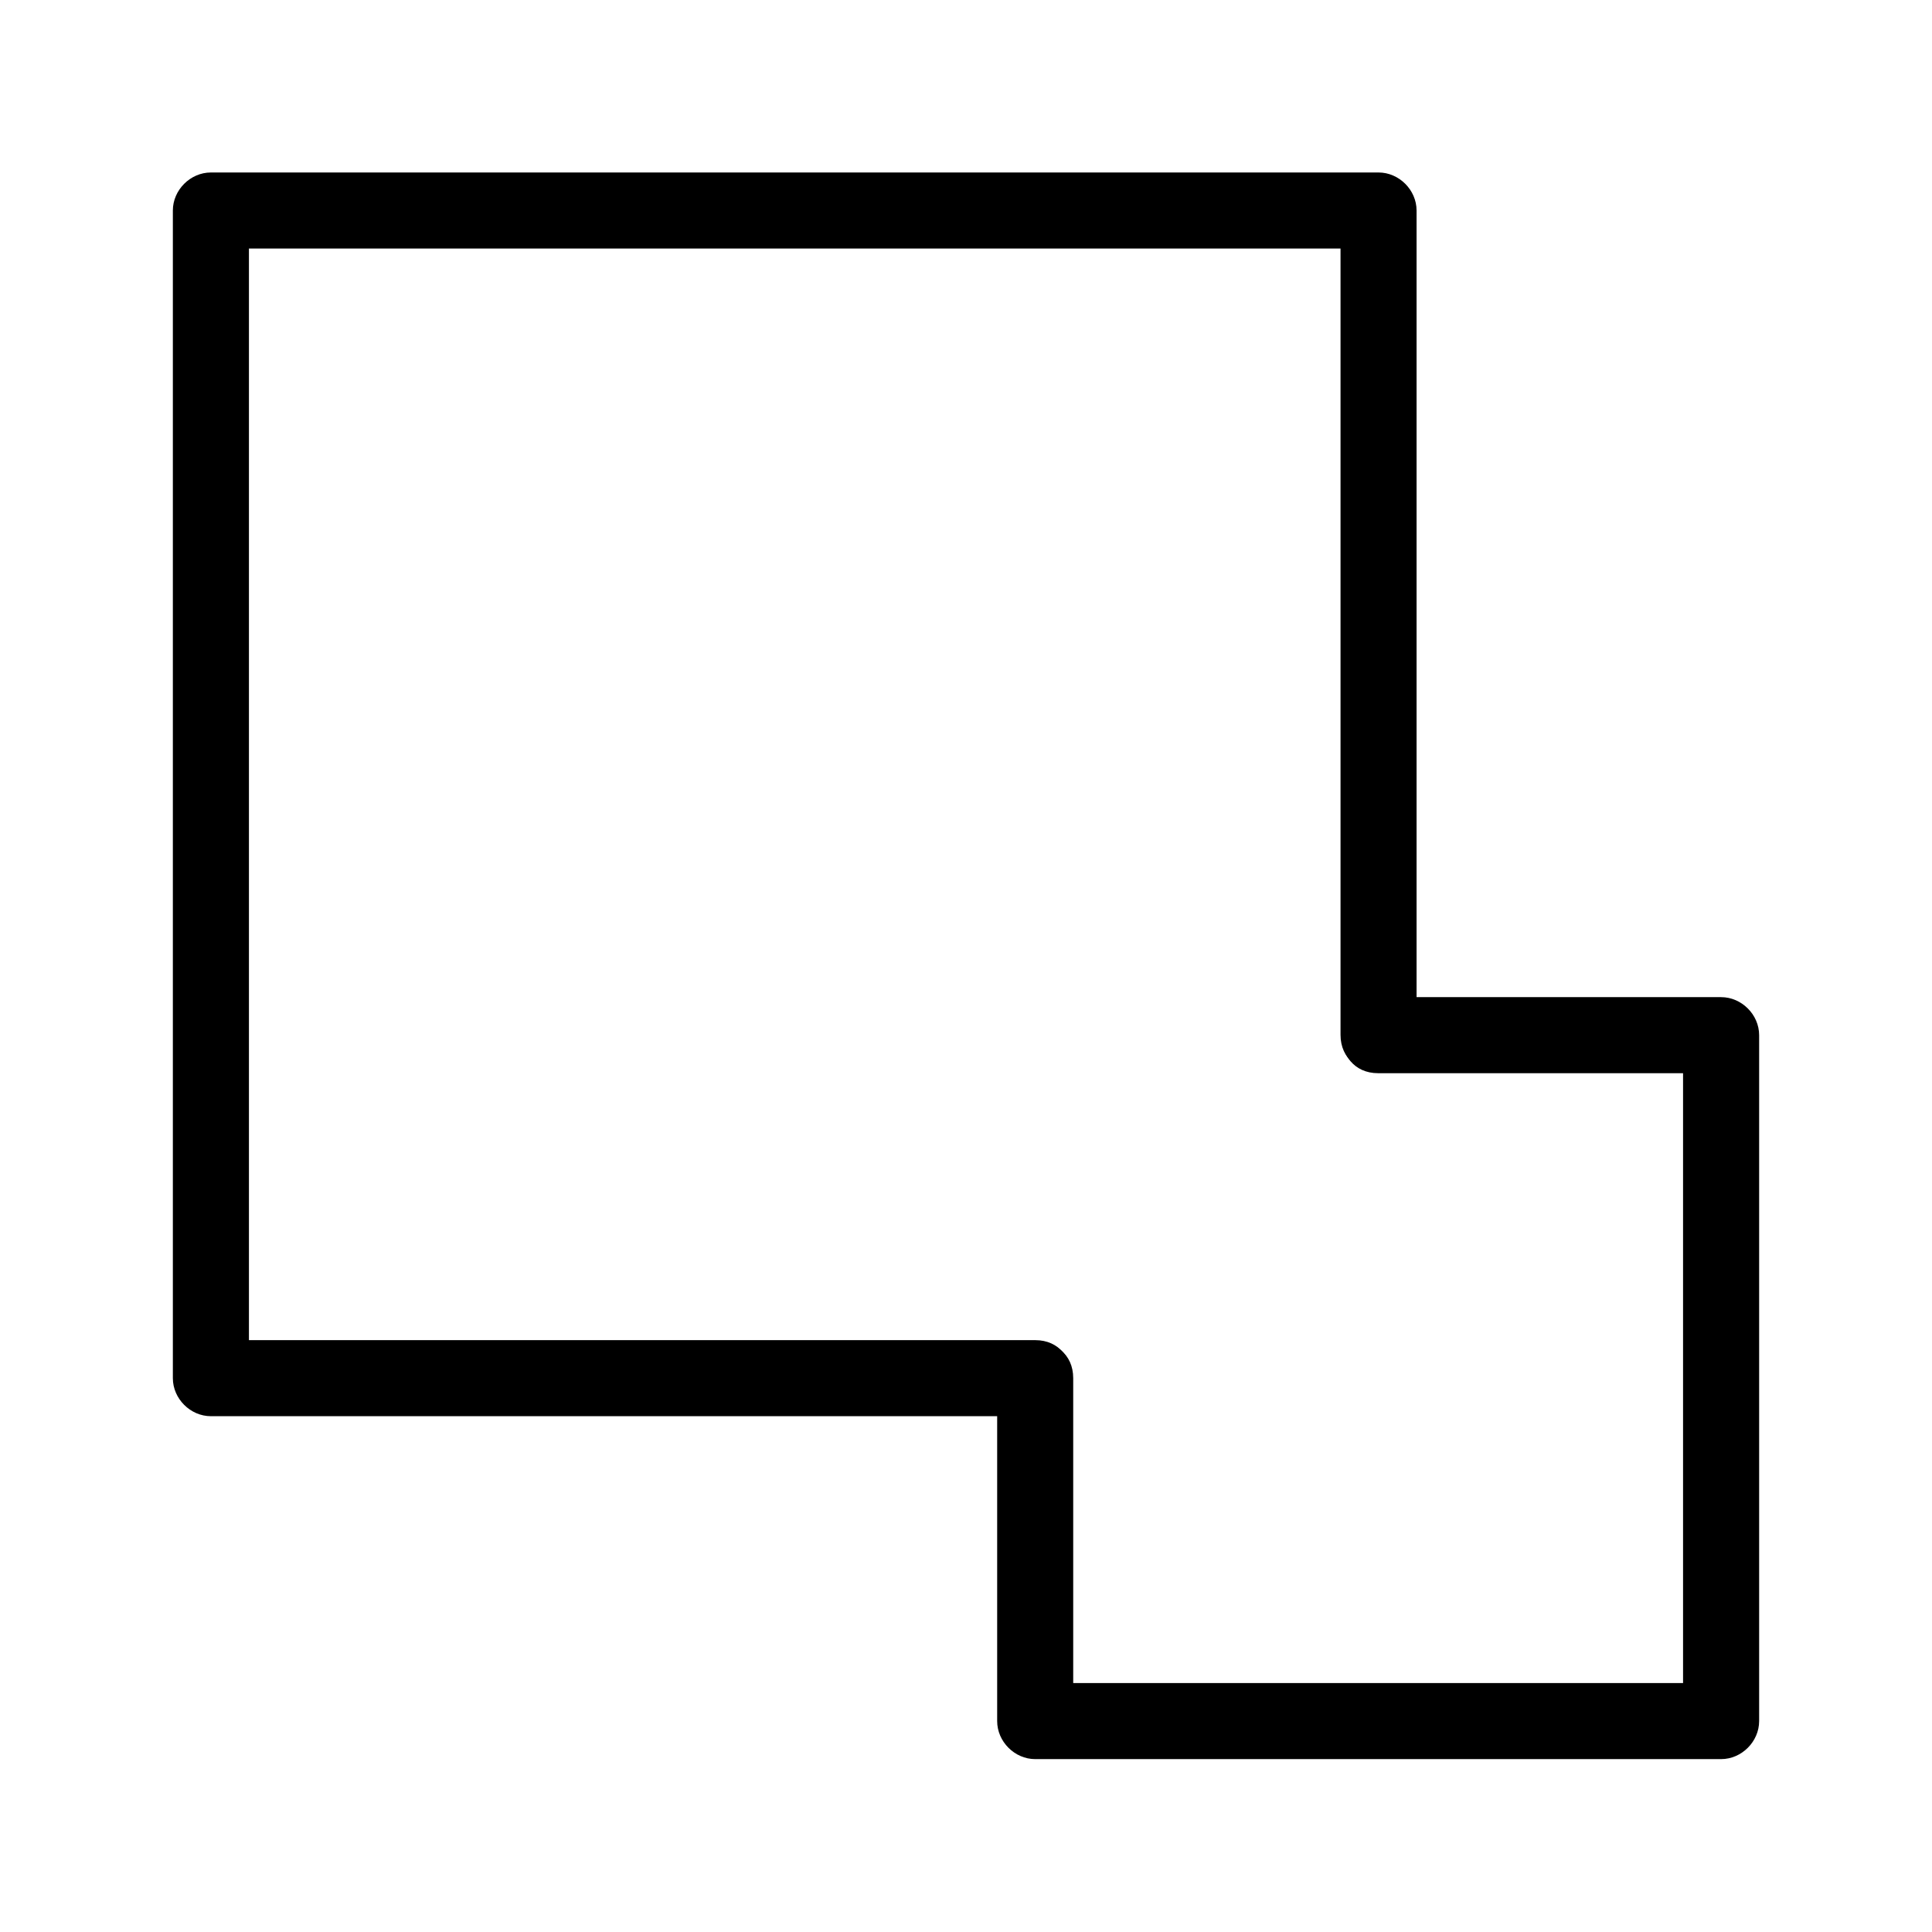
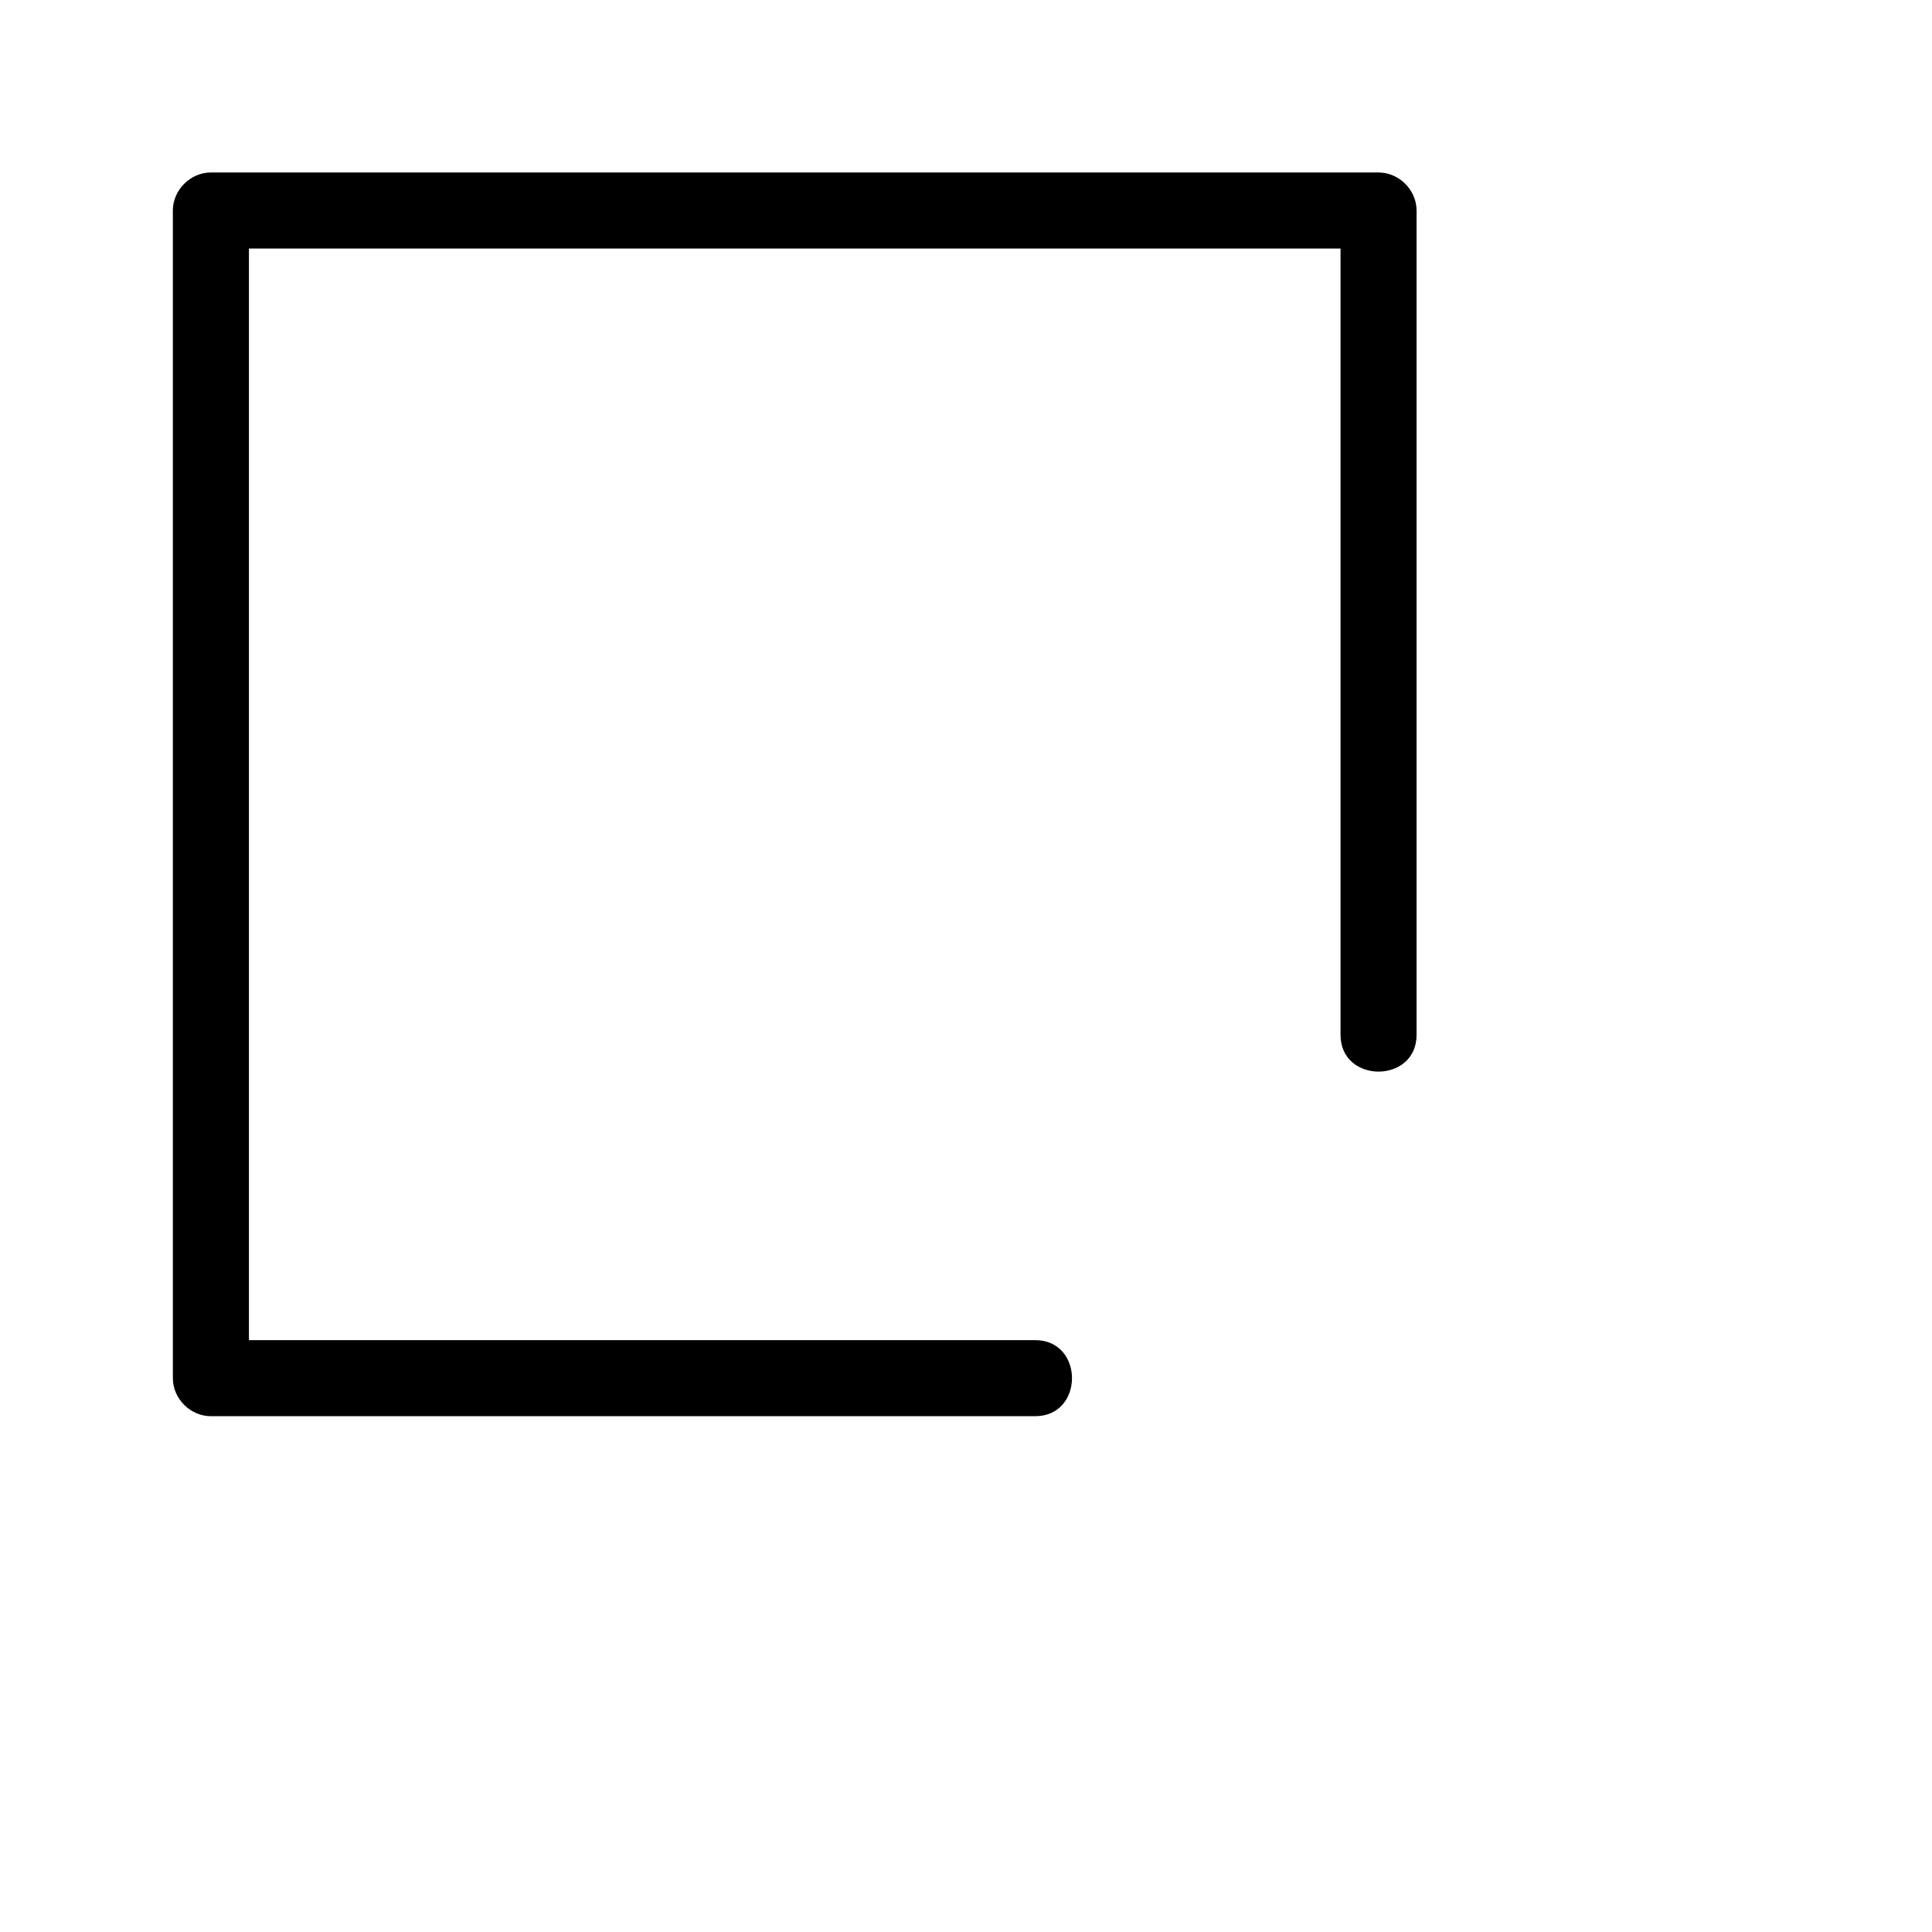
<svg xmlns="http://www.w3.org/2000/svg" fill="#000000" width="800px" height="800px" version="1.1" viewBox="144 144 512 512">
  <g>
    <path d="m418.34 499.15h-73.656-117.89-26.902c3.324 3.324 6.75 6.75 10.078 10.078v-104.69-166.66-38.09l-10.078 10.078h104.69 166.66 38.09l-10.078-10.078v73.656 117.89 26.902c0 13 20.152 13 20.152 0v-73.656-117.89-26.902c0-5.441-4.637-10.078-10.078-10.078h-104.69-166.66-38.09c-5.441 0-10.078 4.637-10.078 10.078v104.69 166.66 38.09c0 5.441 4.637 10.078 10.078 10.078h73.656 117.89 26.902c13.004-0.004 13.004-20.156 0.004-20.156z" />
-     <path d="m509.22 428.41h79.602 11.285c-3.324-3.324-6.75-6.75-10.078-10.078v61.164 98.141 22.469l10.078-10.078h-61.164-98.141-22.469c3.324 3.324 6.75 6.75 10.078 10.078v-79.602-11.285c0-13-20.152-13-20.152 0v79.602 11.285c0 5.441 4.637 10.078 10.078 10.078h61.164 98.141 22.469c5.441 0 10.078-4.637 10.078-10.078v-61.164-98.141-22.469c0-5.441-4.637-10.078-10.078-10.078h-79.602-11.285c-12.898 0.004-13 20.156-0.004 20.156z" />
  </g>
</svg>